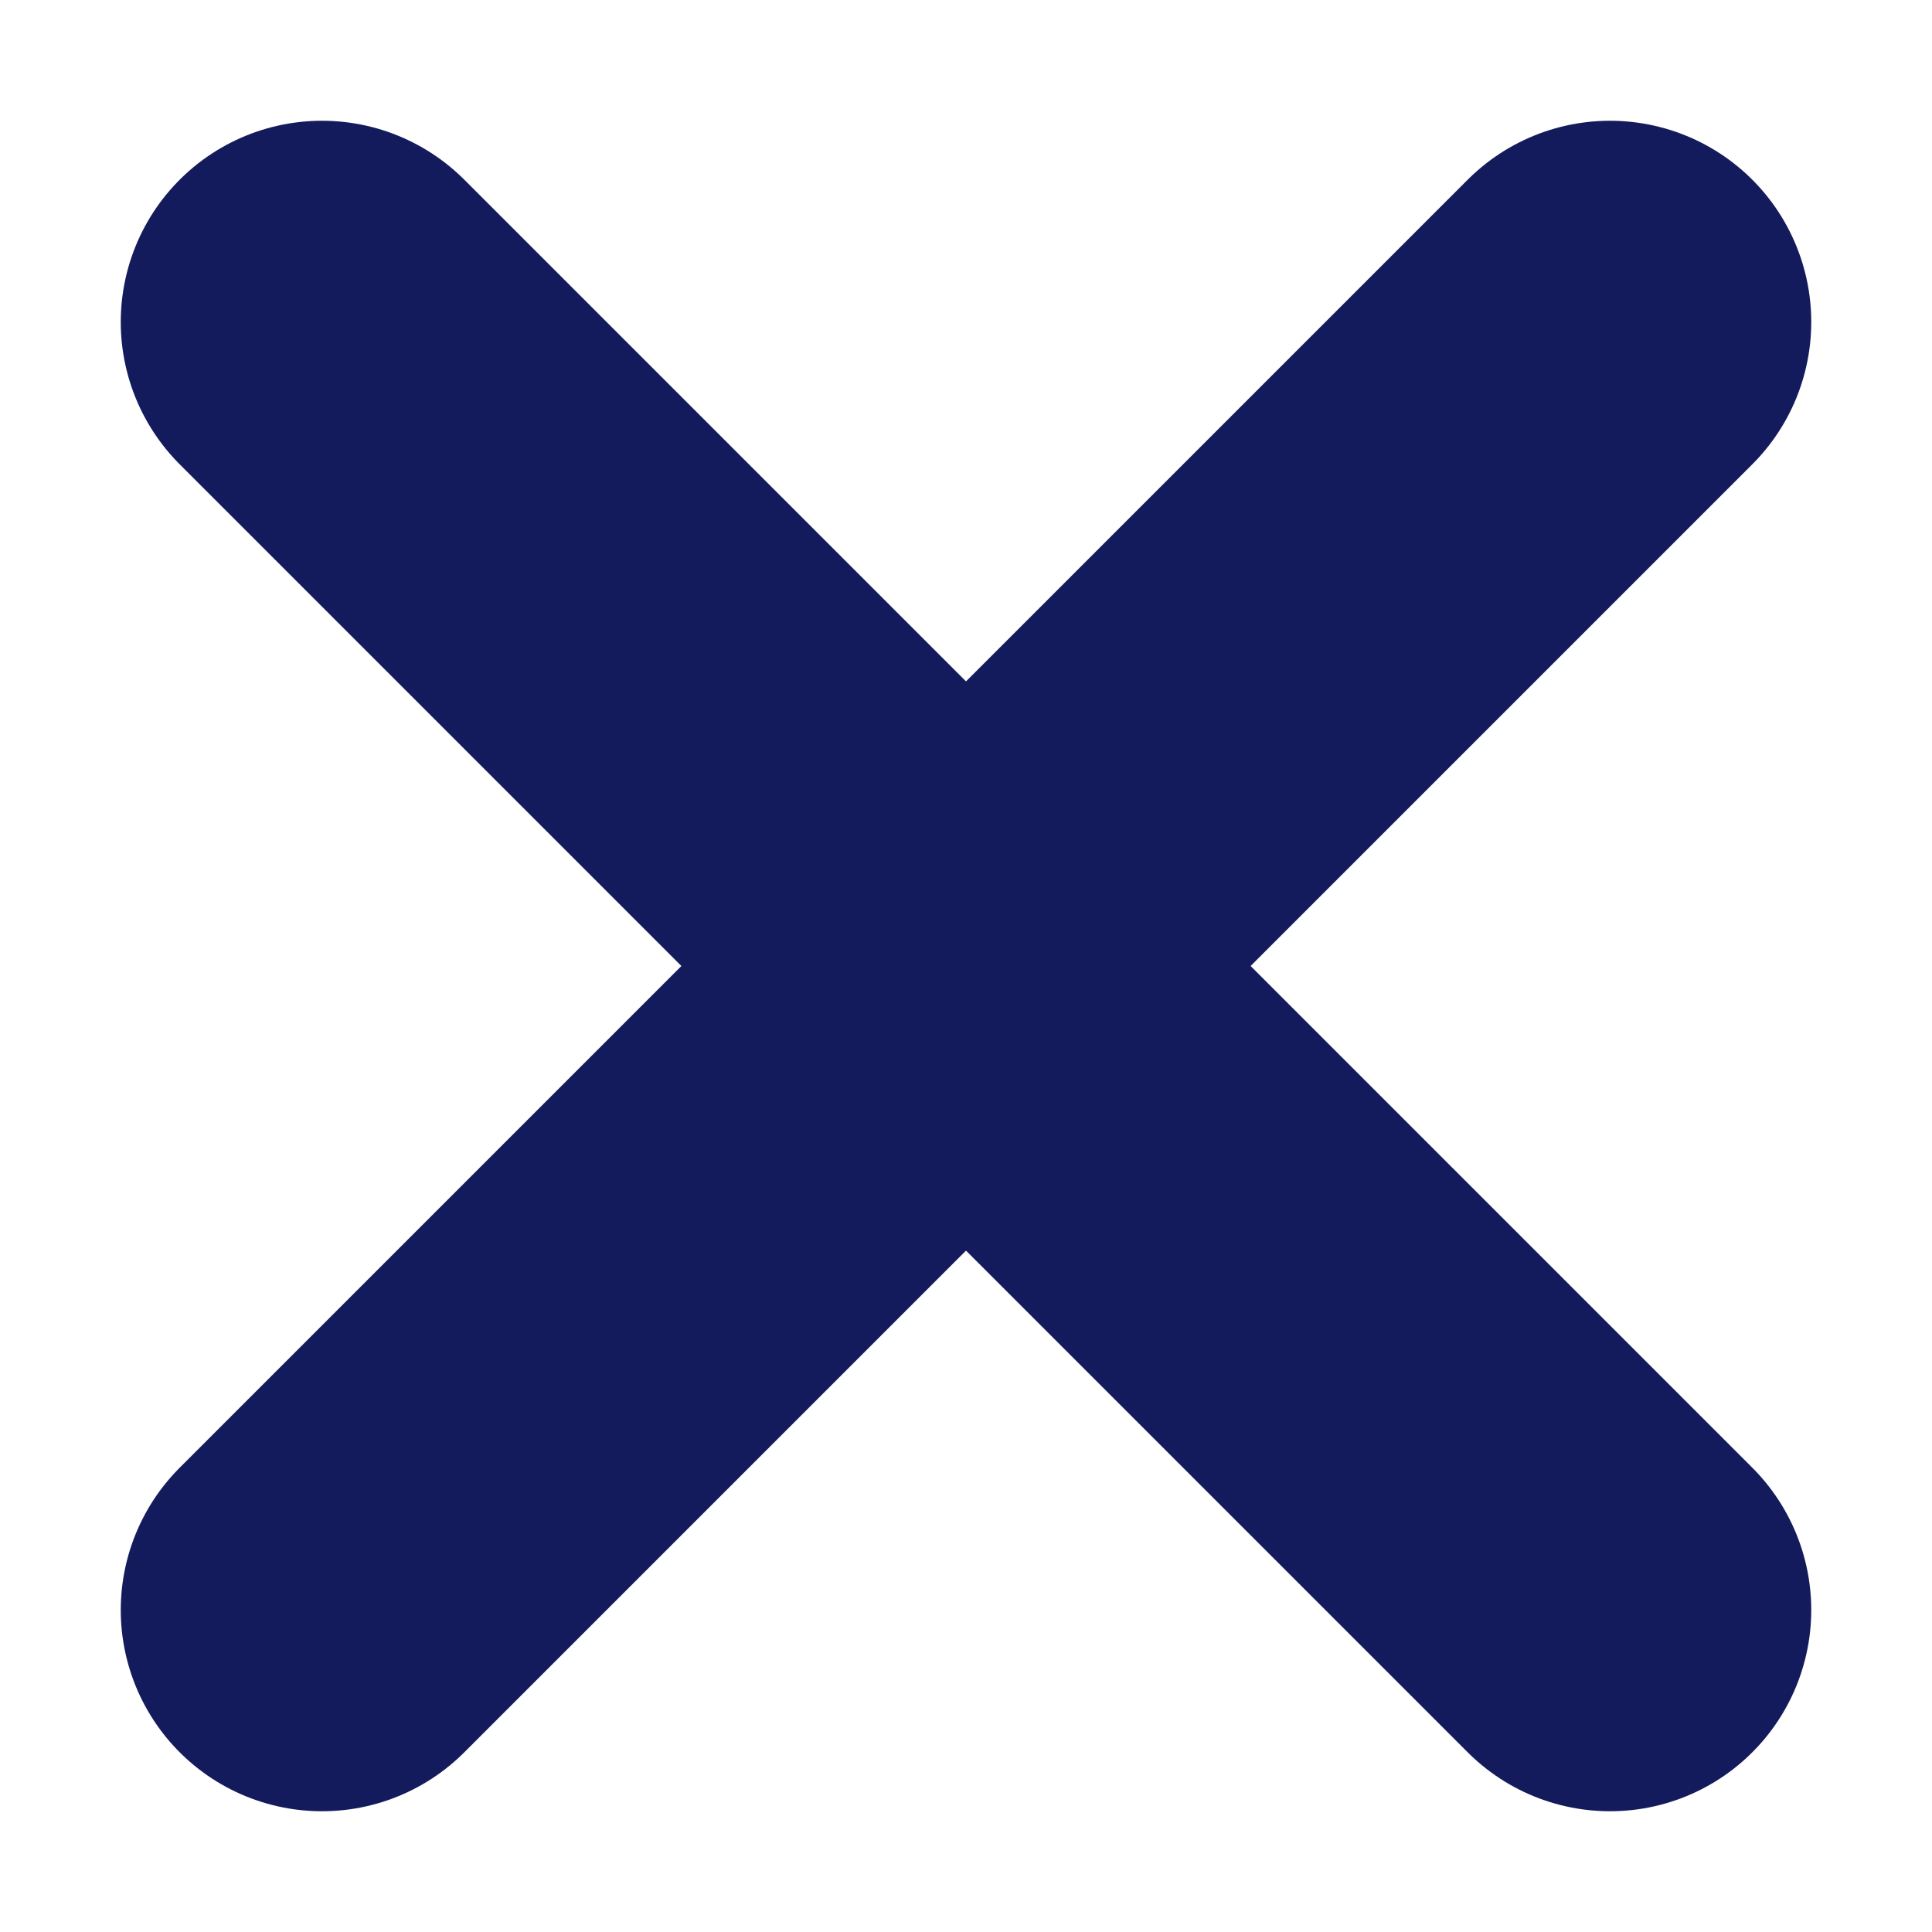
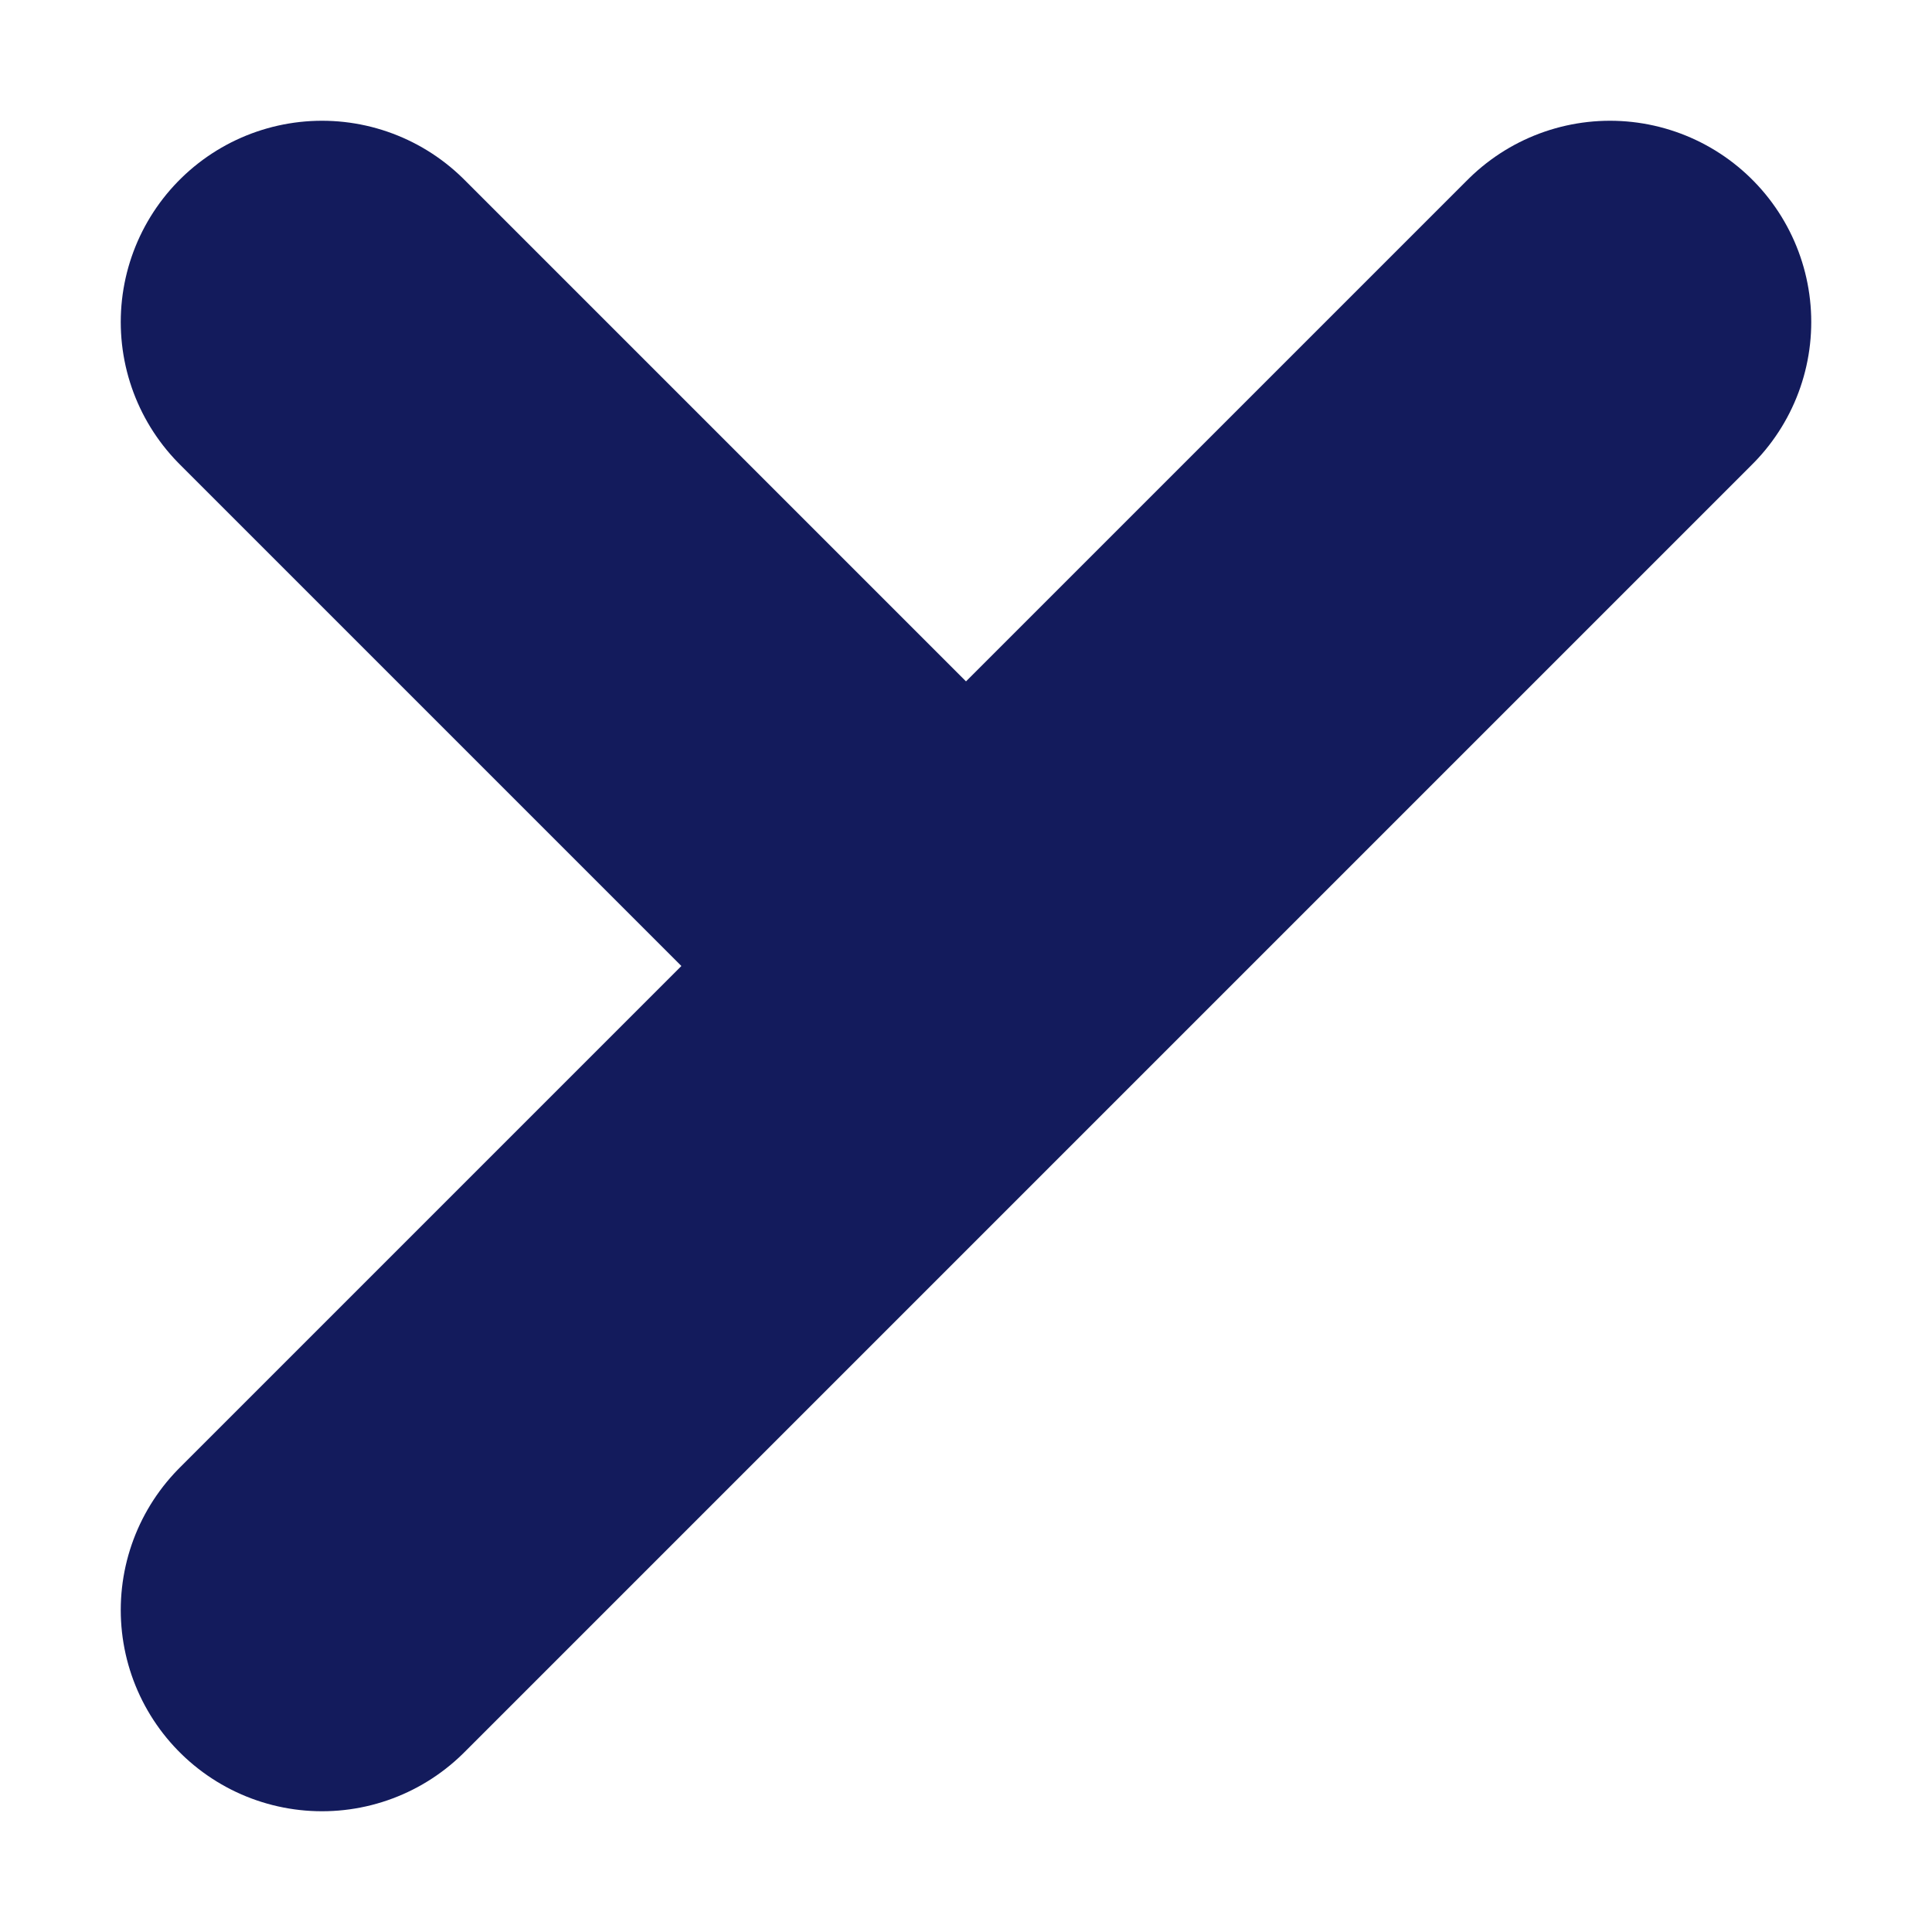
<svg xmlns="http://www.w3.org/2000/svg" width="12" height="12" viewBox="0 0 12 12" fill="none">
-   <path d="M10 10L6 6M6 6L2 2M6 6L10 2M6 6L2 10" stroke="#131B5C" stroke-width="2.5" stroke-linecap="round" stroke-linejoin="round" />
+   <path d="M10 10M6 6L2 2M6 6L10 2M6 6L2 10" stroke="#131B5C" stroke-width="2.5" stroke-linecap="round" stroke-linejoin="round" />
</svg>